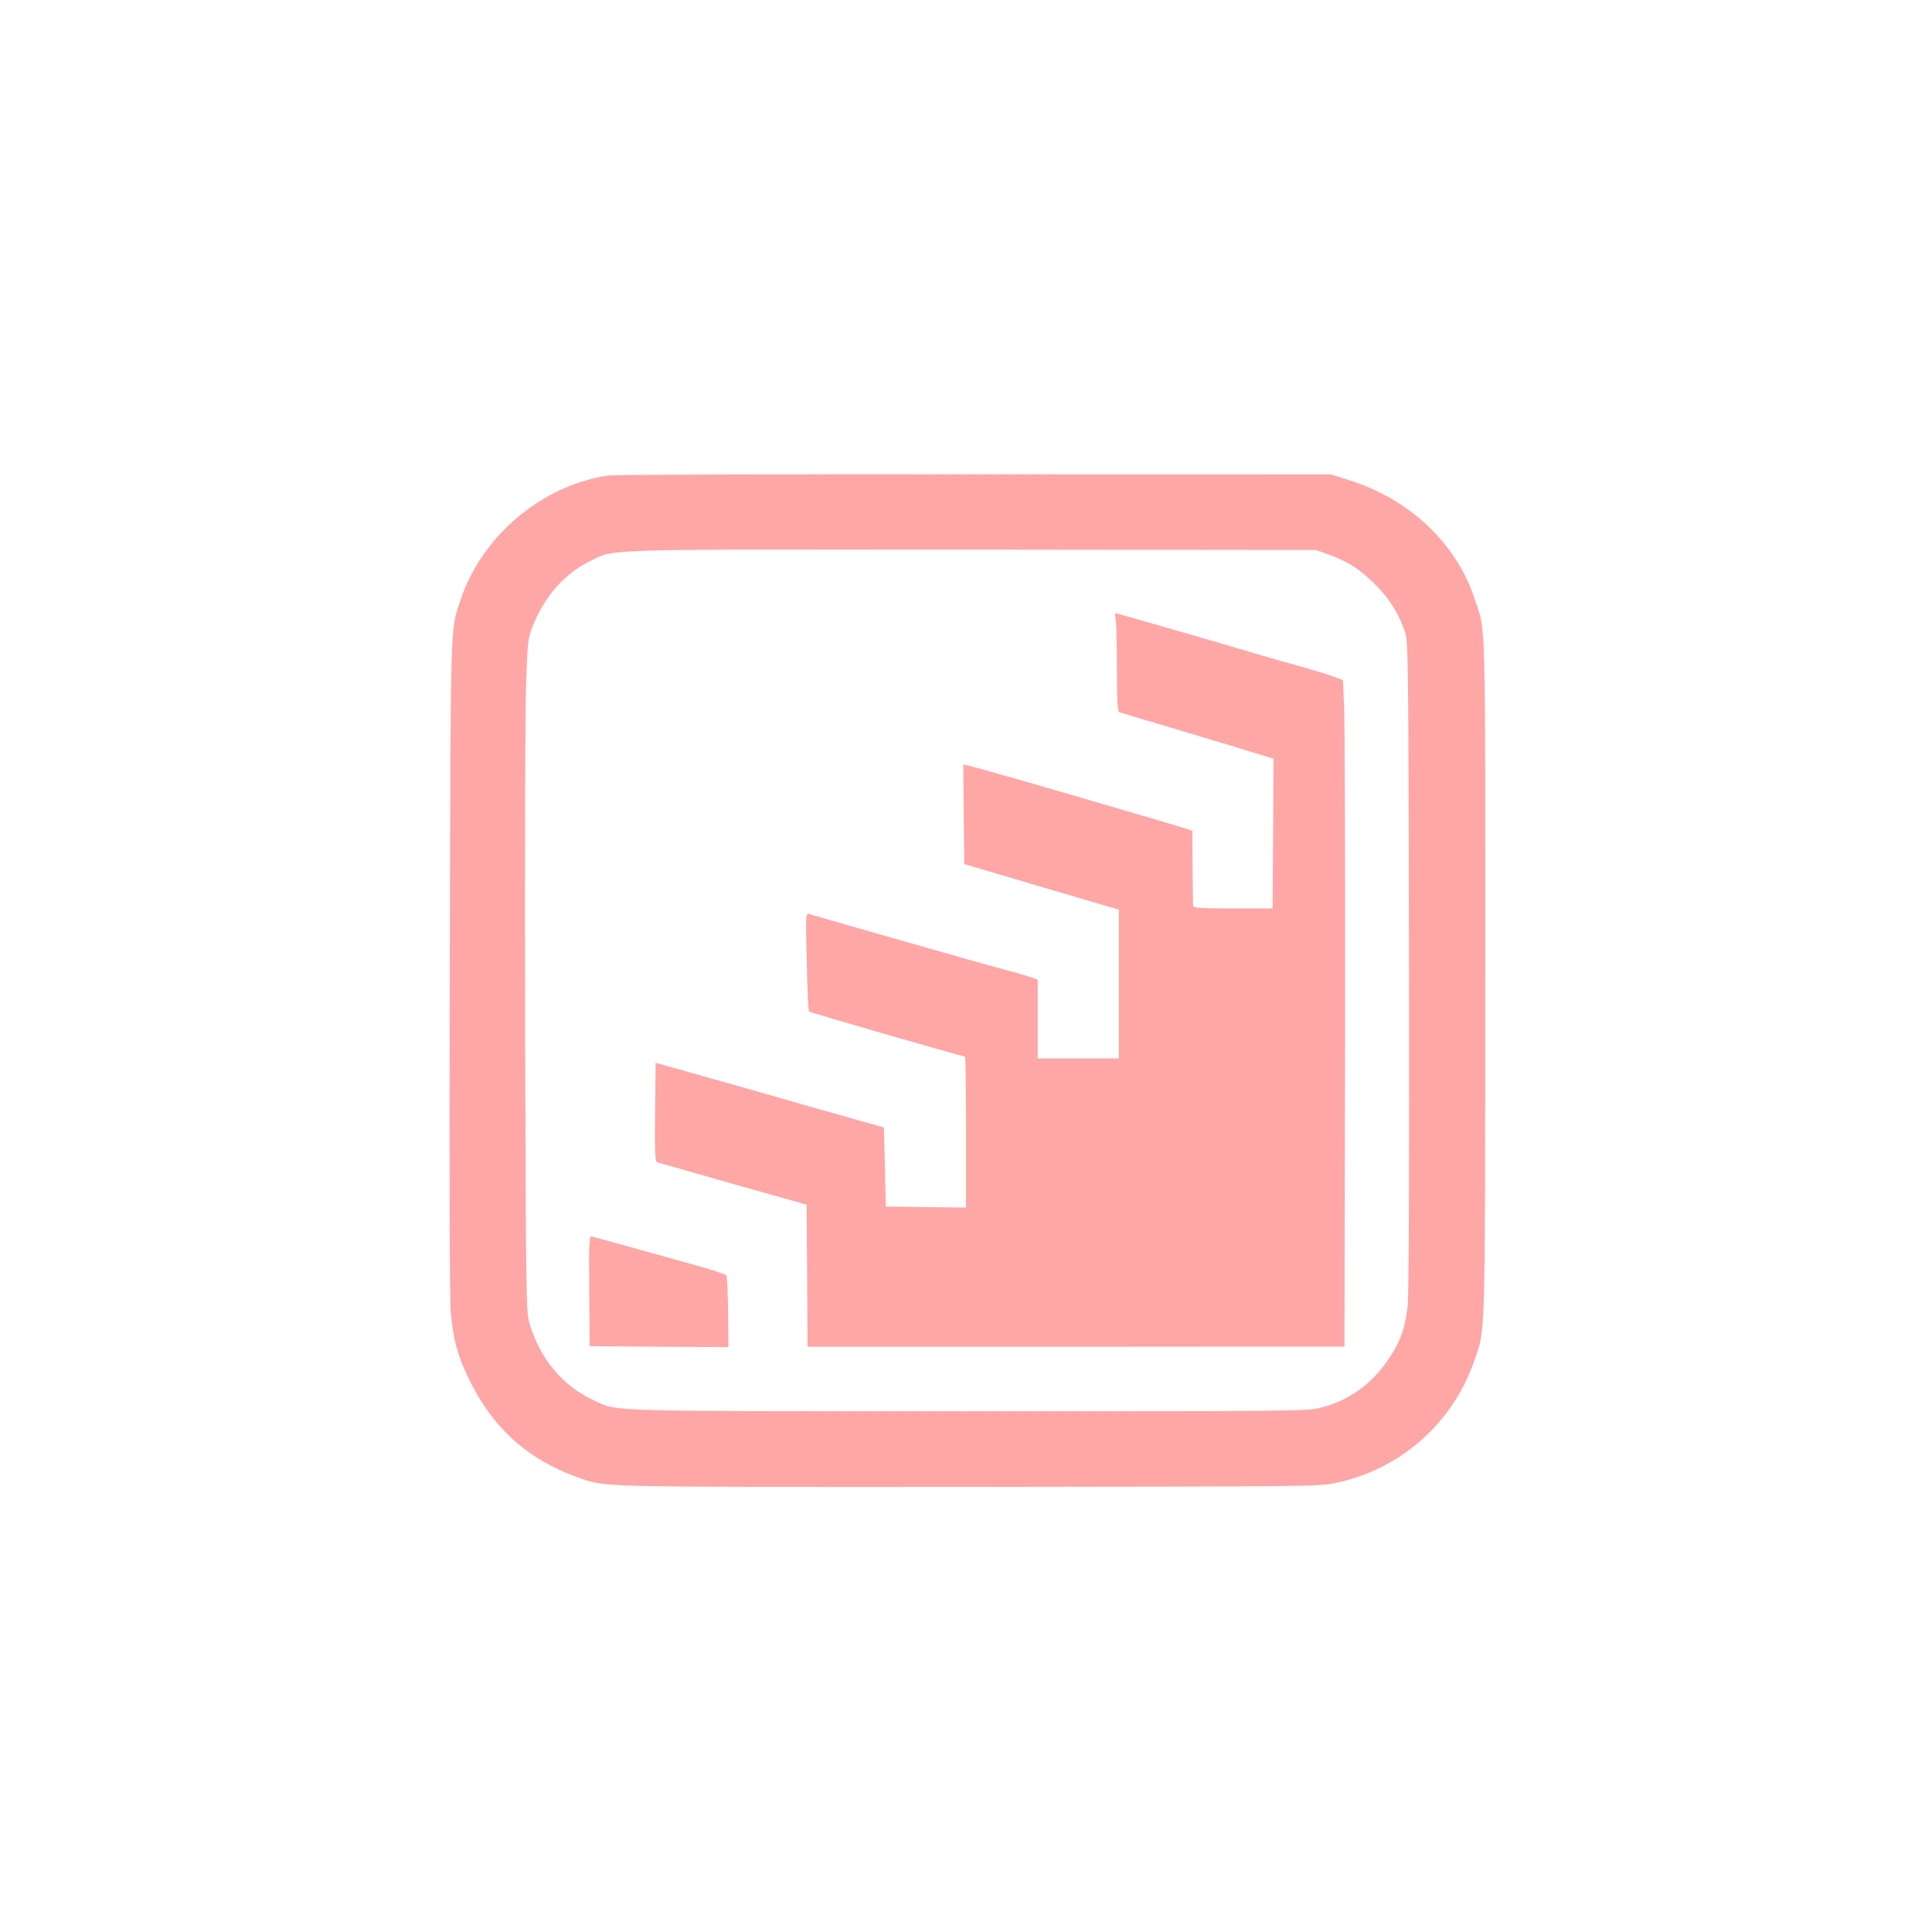
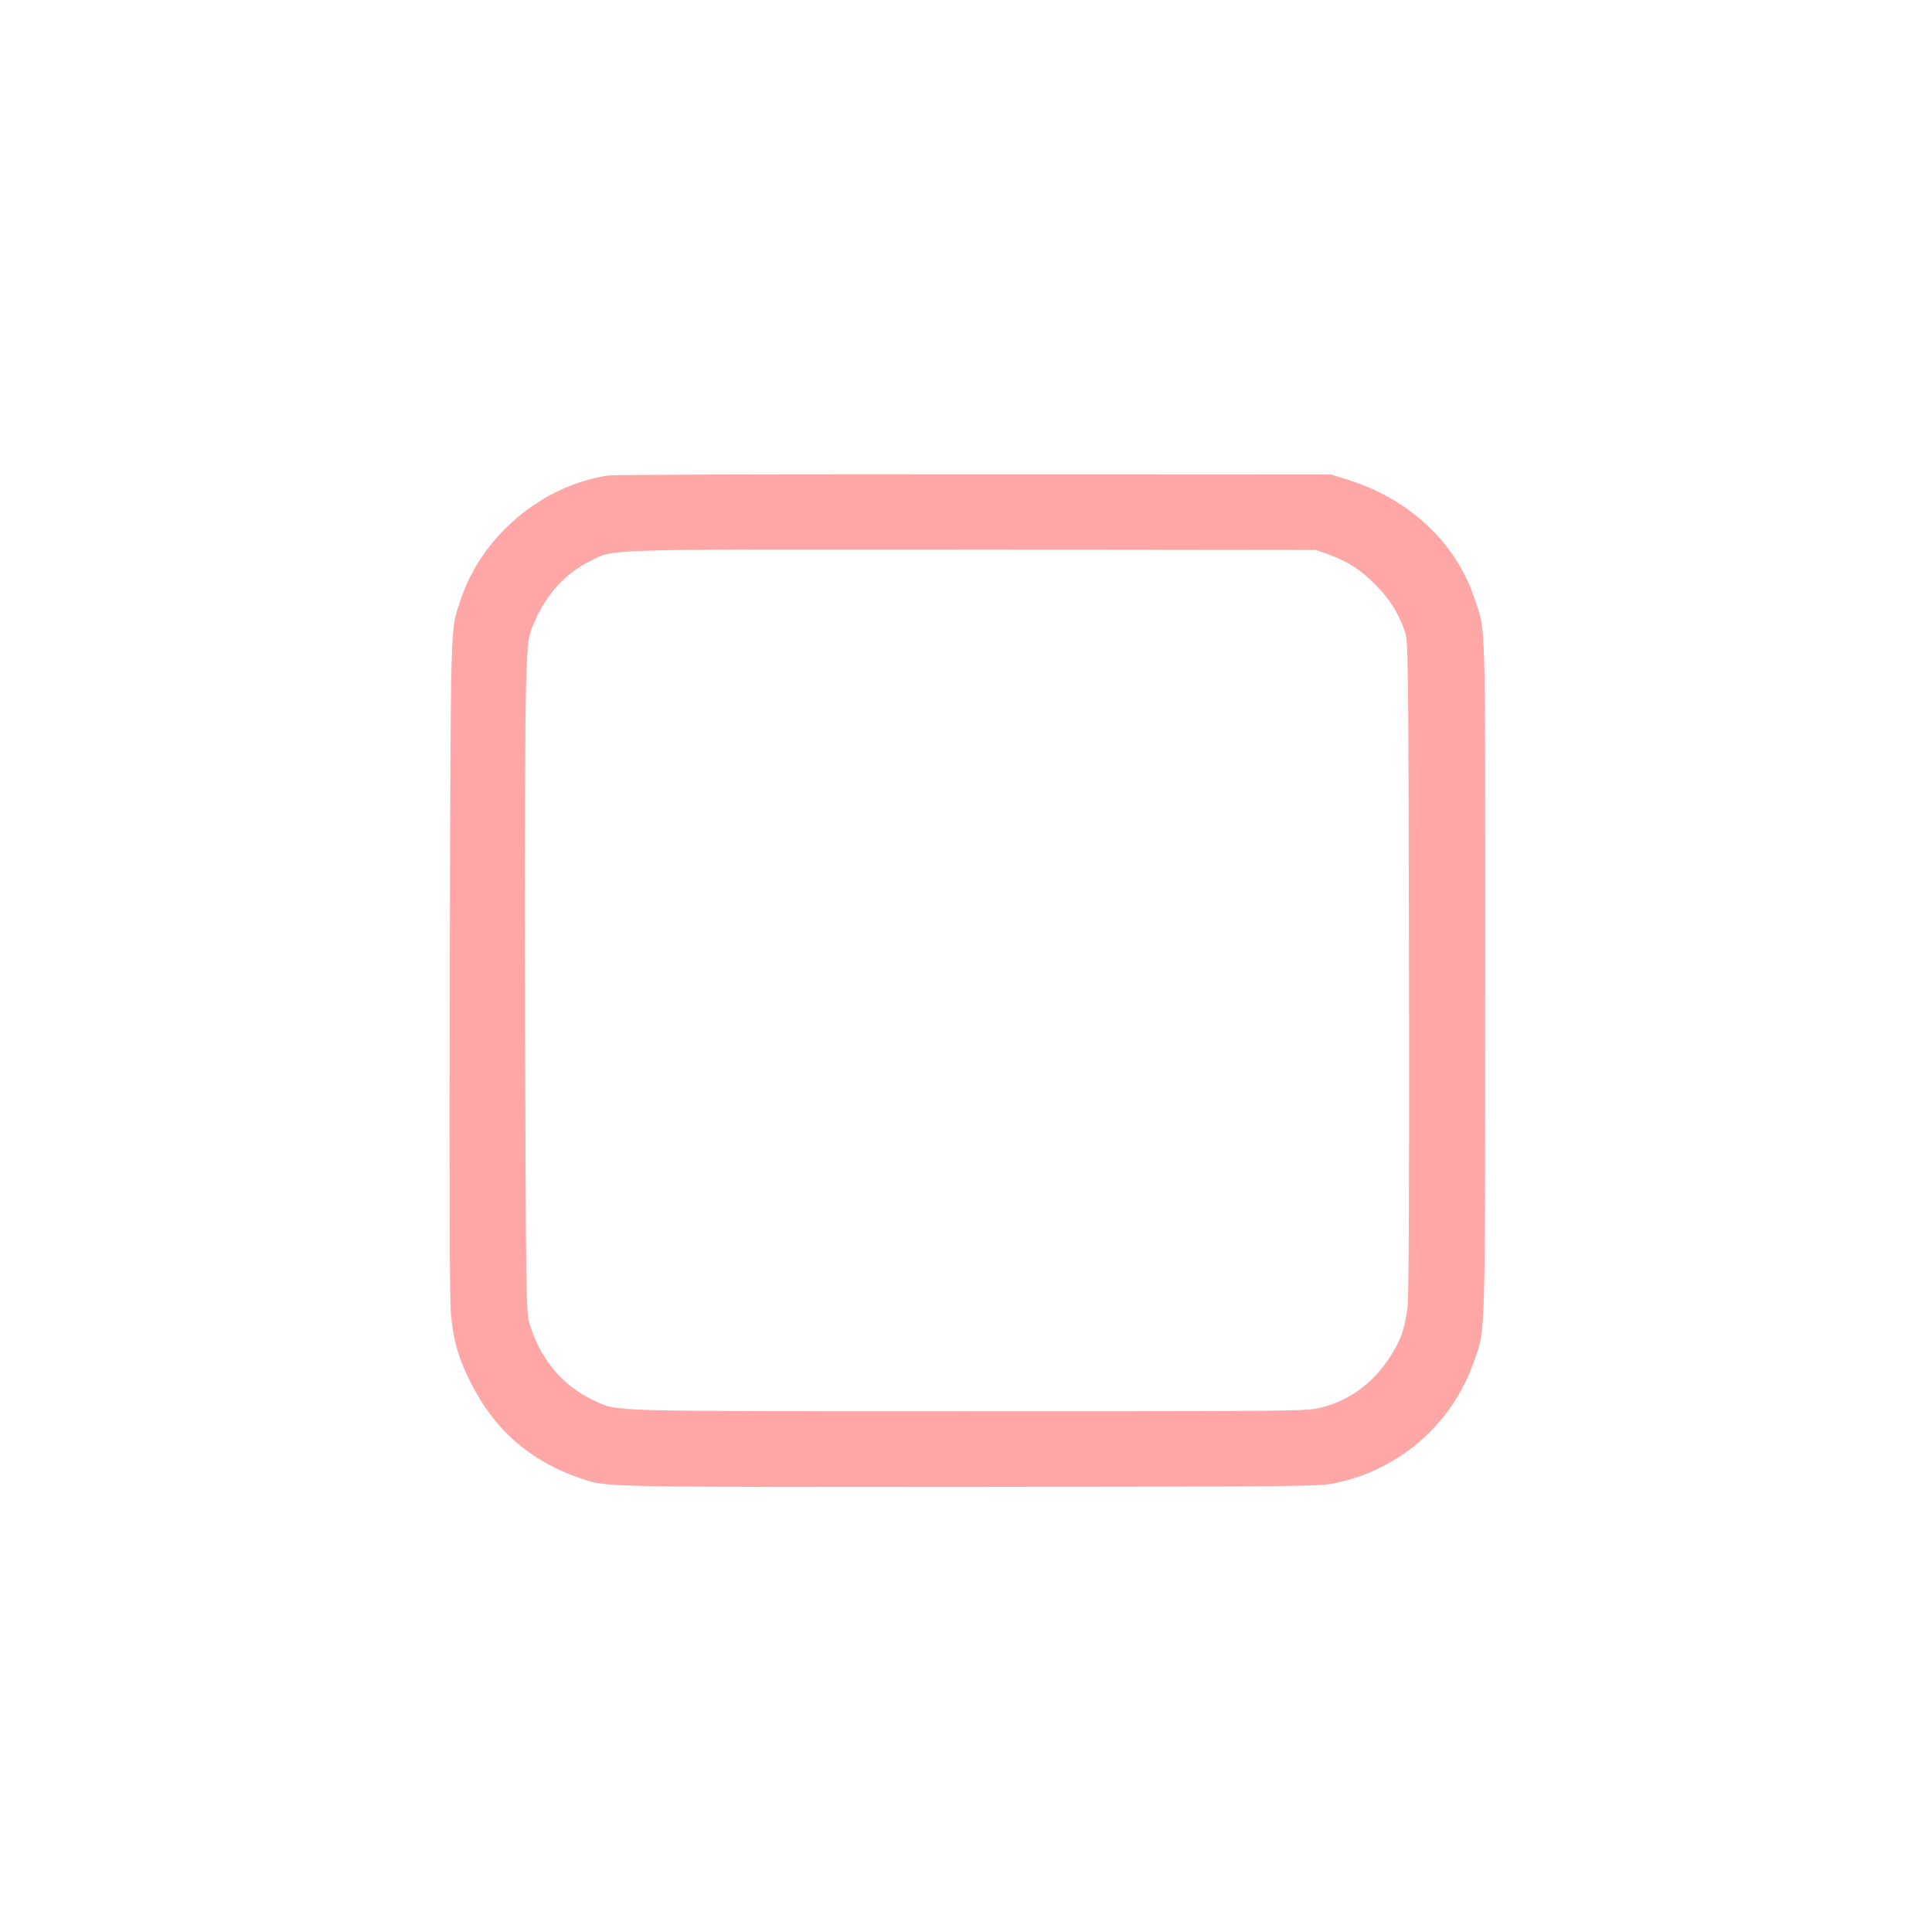
<svg xmlns="http://www.w3.org/2000/svg" version="1.0" width="1024pt" height="1024pt" viewBox="0 0 1024 1024" preserveAspectRatio="xMidYMid meet">
  <g transform="translate(0,1024) scale(0.1,-0.1)" fill="#ffa6a6" stroke="none">
    <path d="M3225 7720 c-353 -52 -672 -321 -784 -660 -55 -169 -52 -63 -57 -1939 -3 -1156 -1 -1771 6 -1845 12 -132 36 -222 90 -334 131 -275 323 -445 607 -541 127 -43 119 -43 2048 -42 1760 2 1855 2 1940 20 348 72 627 318 741 655 58 168 55 80 56 2029 0 1952 4 1820 -54 1997 -97 300 -346 535 -673 637 l-90 28 -1890 1 c-1039 1 -1913 -2 -1940 -6z m3815 -418 c104 -38 170 -80 250 -161 77 -78 124 -153 157 -251 17 -52 18 -134 21 -1765 2 -1125 -1 -1743 -7 -1807 -13 -113 -36 -182 -93 -269 -89 -139 -214 -231 -364 -269 -75 -20 -117 -20 -1868 -20 -1944 0 -1859 -2 -1983 55 -172 78 -295 226 -349 420 -15 55 -17 193 -21 1580 -2 836 0 1637 5 1780 8 251 10 262 37 330 62 155 167 274 301 340 135 67 23 63 2029 62 l1820 -2 65 -23z" />
-     <path d="M5914 6953 c3 -21 6 -138 6 -261 0 -169 3 -224 13 -227 6 -2 104 -31 217 -65 372 -111 394 -118 498 -150 l102 -31 -2 -397 -3 -397 -210 0 c-159 0 -210 3 -211 13 -1 6 -2 99 -3 205 l-1 194 -37 12 c-21 6 -90 27 -153 46 -385 113 -551 161 -675 197 -77 22 -187 53 -244 69 -57 16 -104 28 -105 27 0 -2 0 -121 2 -265 l3 -263 52 -15 c57 -17 682 -202 735 -217 l32 -9 0 -394 0 -395 -215 0 -215 0 0 209 0 209 -47 16 c-27 9 -97 29 -158 45 -82 21 -884 250 -1008 287 -16 5 -17 -9 -11 -253 3 -142 8 -261 12 -264 6 -6 813 -239 827 -239 3 0 5 -180 5 -400 l0 -400 -212 2 -213 3 -5 210 -5 209 -85 24 c-47 13 -209 59 -360 102 -151 44 -385 110 -520 148 l-245 69 -3 -261 c-2 -203 0 -262 10 -266 7 -2 189 -54 403 -115 l390 -110 3 -377 2 -376 1423 0 1423 1 3 1626 c1 894 -1 1689 -5 1767 l-6 140 -62 22 c-33 12 -110 35 -171 52 -60 16 -171 48 -245 70 -180 54 -721 210 -728 210 -2 0 -2 -17 2 -37z" />
-     <path d="M3123 3398 l2 -293 368 -3 368 -2 -2 184 c-1 102 -5 190 -9 196 -3 5 -69 28 -146 49 -111 31 -483 135 -566 157 -16 5 -17 -16 -15 -288z" />
  </g>
</svg>